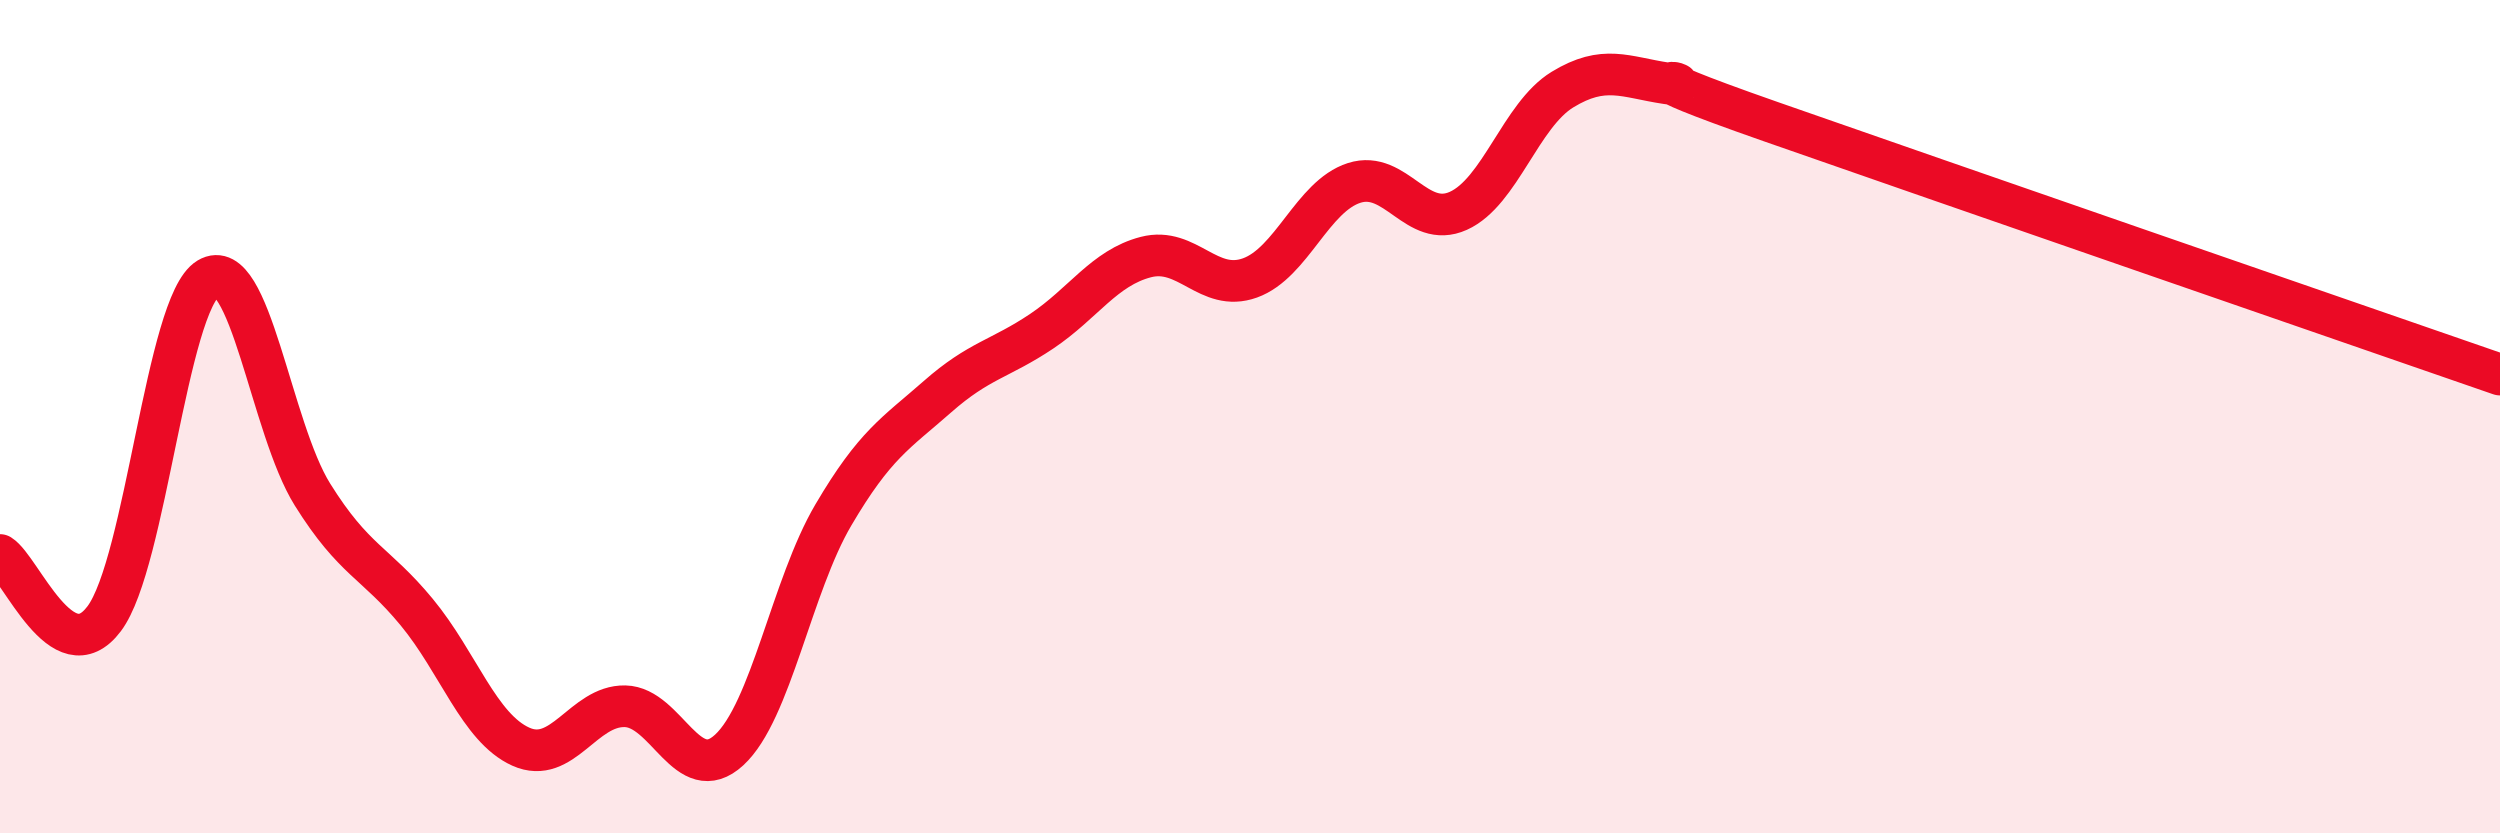
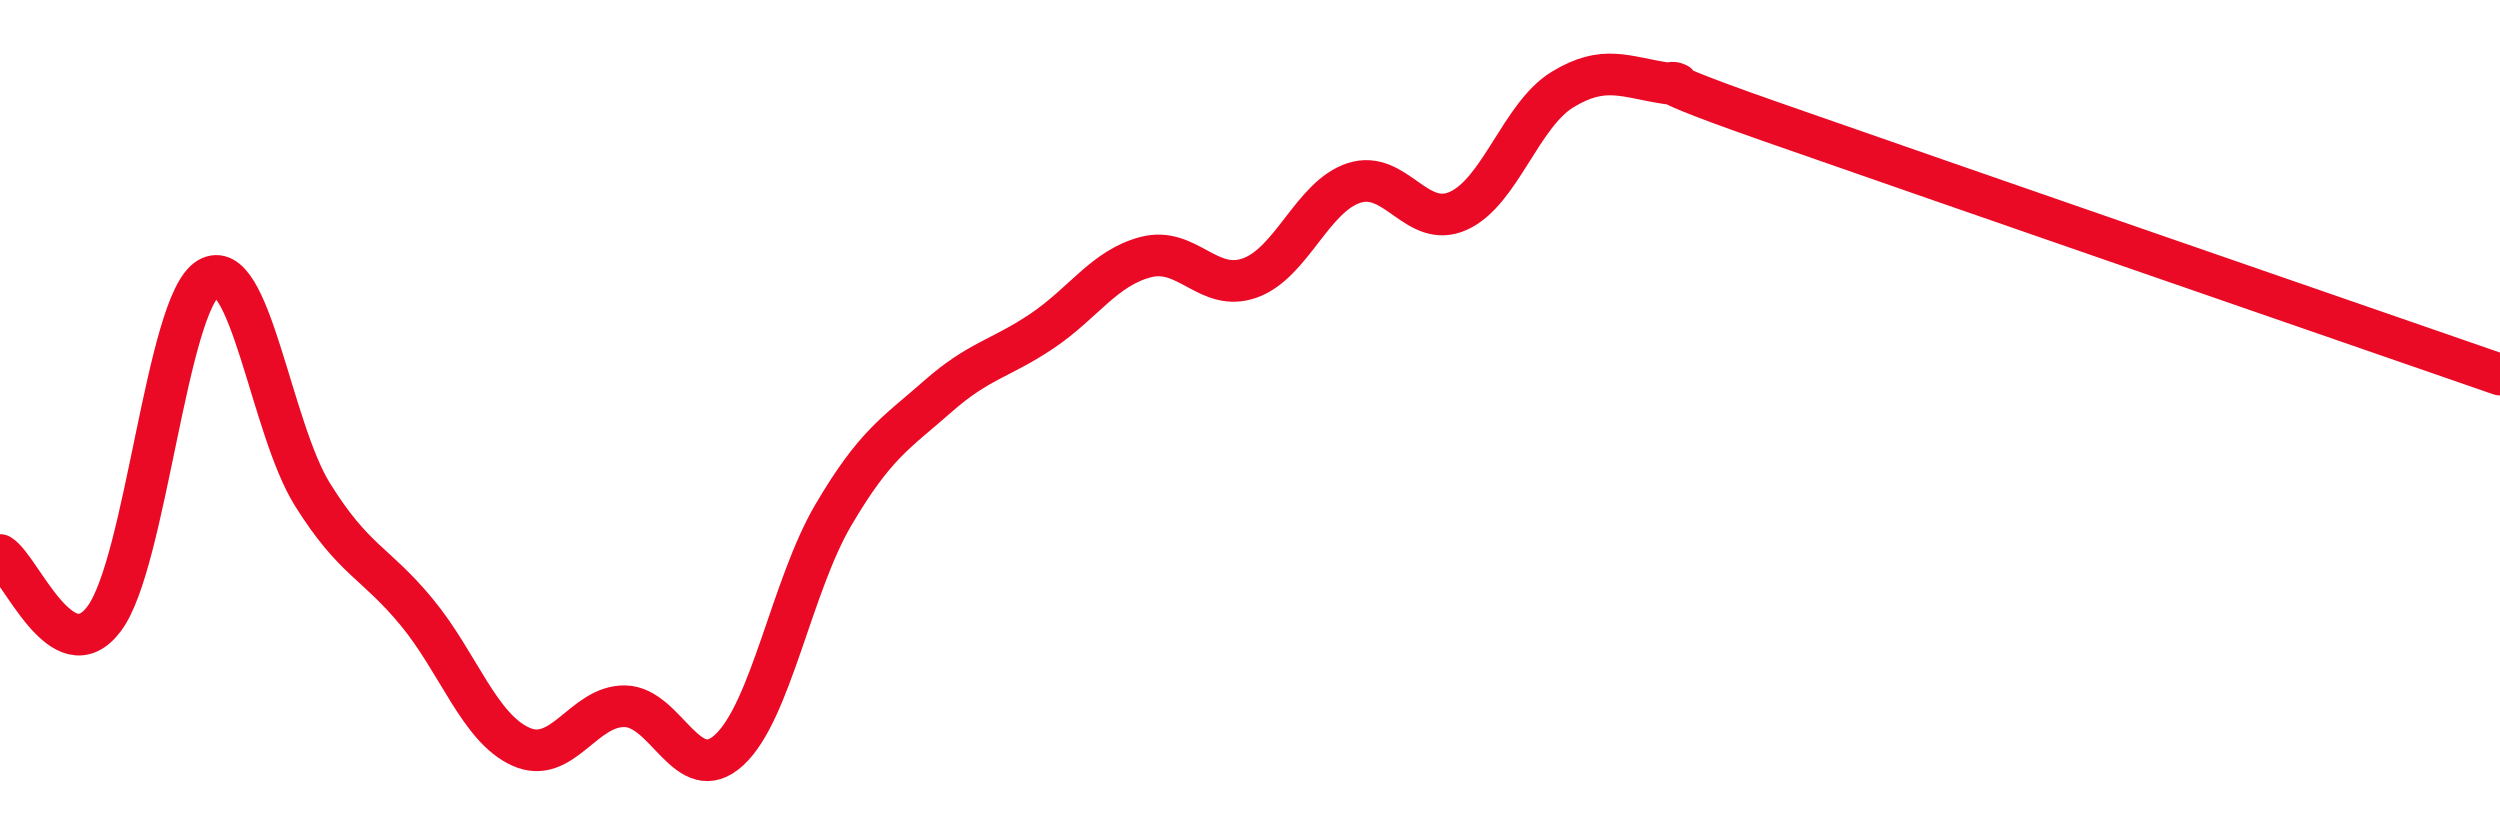
<svg xmlns="http://www.w3.org/2000/svg" width="60" height="20" viewBox="0 0 60 20">
-   <path d="M 0,13.32 C 0.5,13.63 1.5,16.18 2.5,14.85 C 3.5,13.52 4,7.28 5,6.68 C 6,6.08 6.5,10.27 7.5,11.87 C 8.5,13.47 9,13.48 10,14.69 C 11,15.9 11.5,17.47 12.5,17.92 C 13.5,18.37 14,16.93 15,16.95 C 16,16.97 16.5,18.92 17.5,18 C 18.5,17.08 19,14.06 20,12.36 C 21,10.66 21.5,10.4 22.5,9.52 C 23.5,8.64 24,8.62 25,7.95 C 26,7.28 26.5,6.43 27.5,6.17 C 28.5,5.91 29,7.03 30,6.67 C 31,6.31 31.5,4.71 32.5,4.39 C 33.5,4.07 34,5.51 35,5.06 C 36,4.61 36.5,2.76 37.5,2.15 C 38.5,1.54 39,1.85 40,2 C 41,2.15 38.5,1.52 42.5,2.92 C 46.5,4.32 56.5,7.78 60,8.99L60 20L0 20Z" fill="#EB0A25" opacity="0.1" stroke-linecap="round" stroke-linejoin="round" />
  <path d="M 0,13.32 C 0.5,13.63 1.5,16.18 2.5,14.85 C 3.5,13.52 4,7.28 5,6.68 C 6,6.08 6.5,10.27 7.5,11.87 C 8.5,13.47 9,13.48 10,14.69 C 11,15.9 11.5,17.47 12.5,17.92 C 13.5,18.37 14,16.93 15,16.95 C 16,16.97 16.5,18.92 17.5,18 C 18.5,17.08 19,14.06 20,12.36 C 21,10.66 21.5,10.4 22.5,9.52 C 23.5,8.64 24,8.62 25,7.95 C 26,7.28 26.5,6.43 27.5,6.17 C 28.5,5.91 29,7.03 30,6.67 C 31,6.31 31.5,4.71 32.5,4.39 C 33.5,4.07 34,5.51 35,5.06 C 36,4.61 36.5,2.76 37.5,2.15 C 38.5,1.54 39,1.85 40,2 C 41,2.15 38.5,1.52 42.5,2.92 C 46.5,4.32 56.5,7.78 60,8.99" stroke="#EB0A25" stroke-width="1" fill="none" stroke-linecap="round" stroke-linejoin="round" />
</svg>